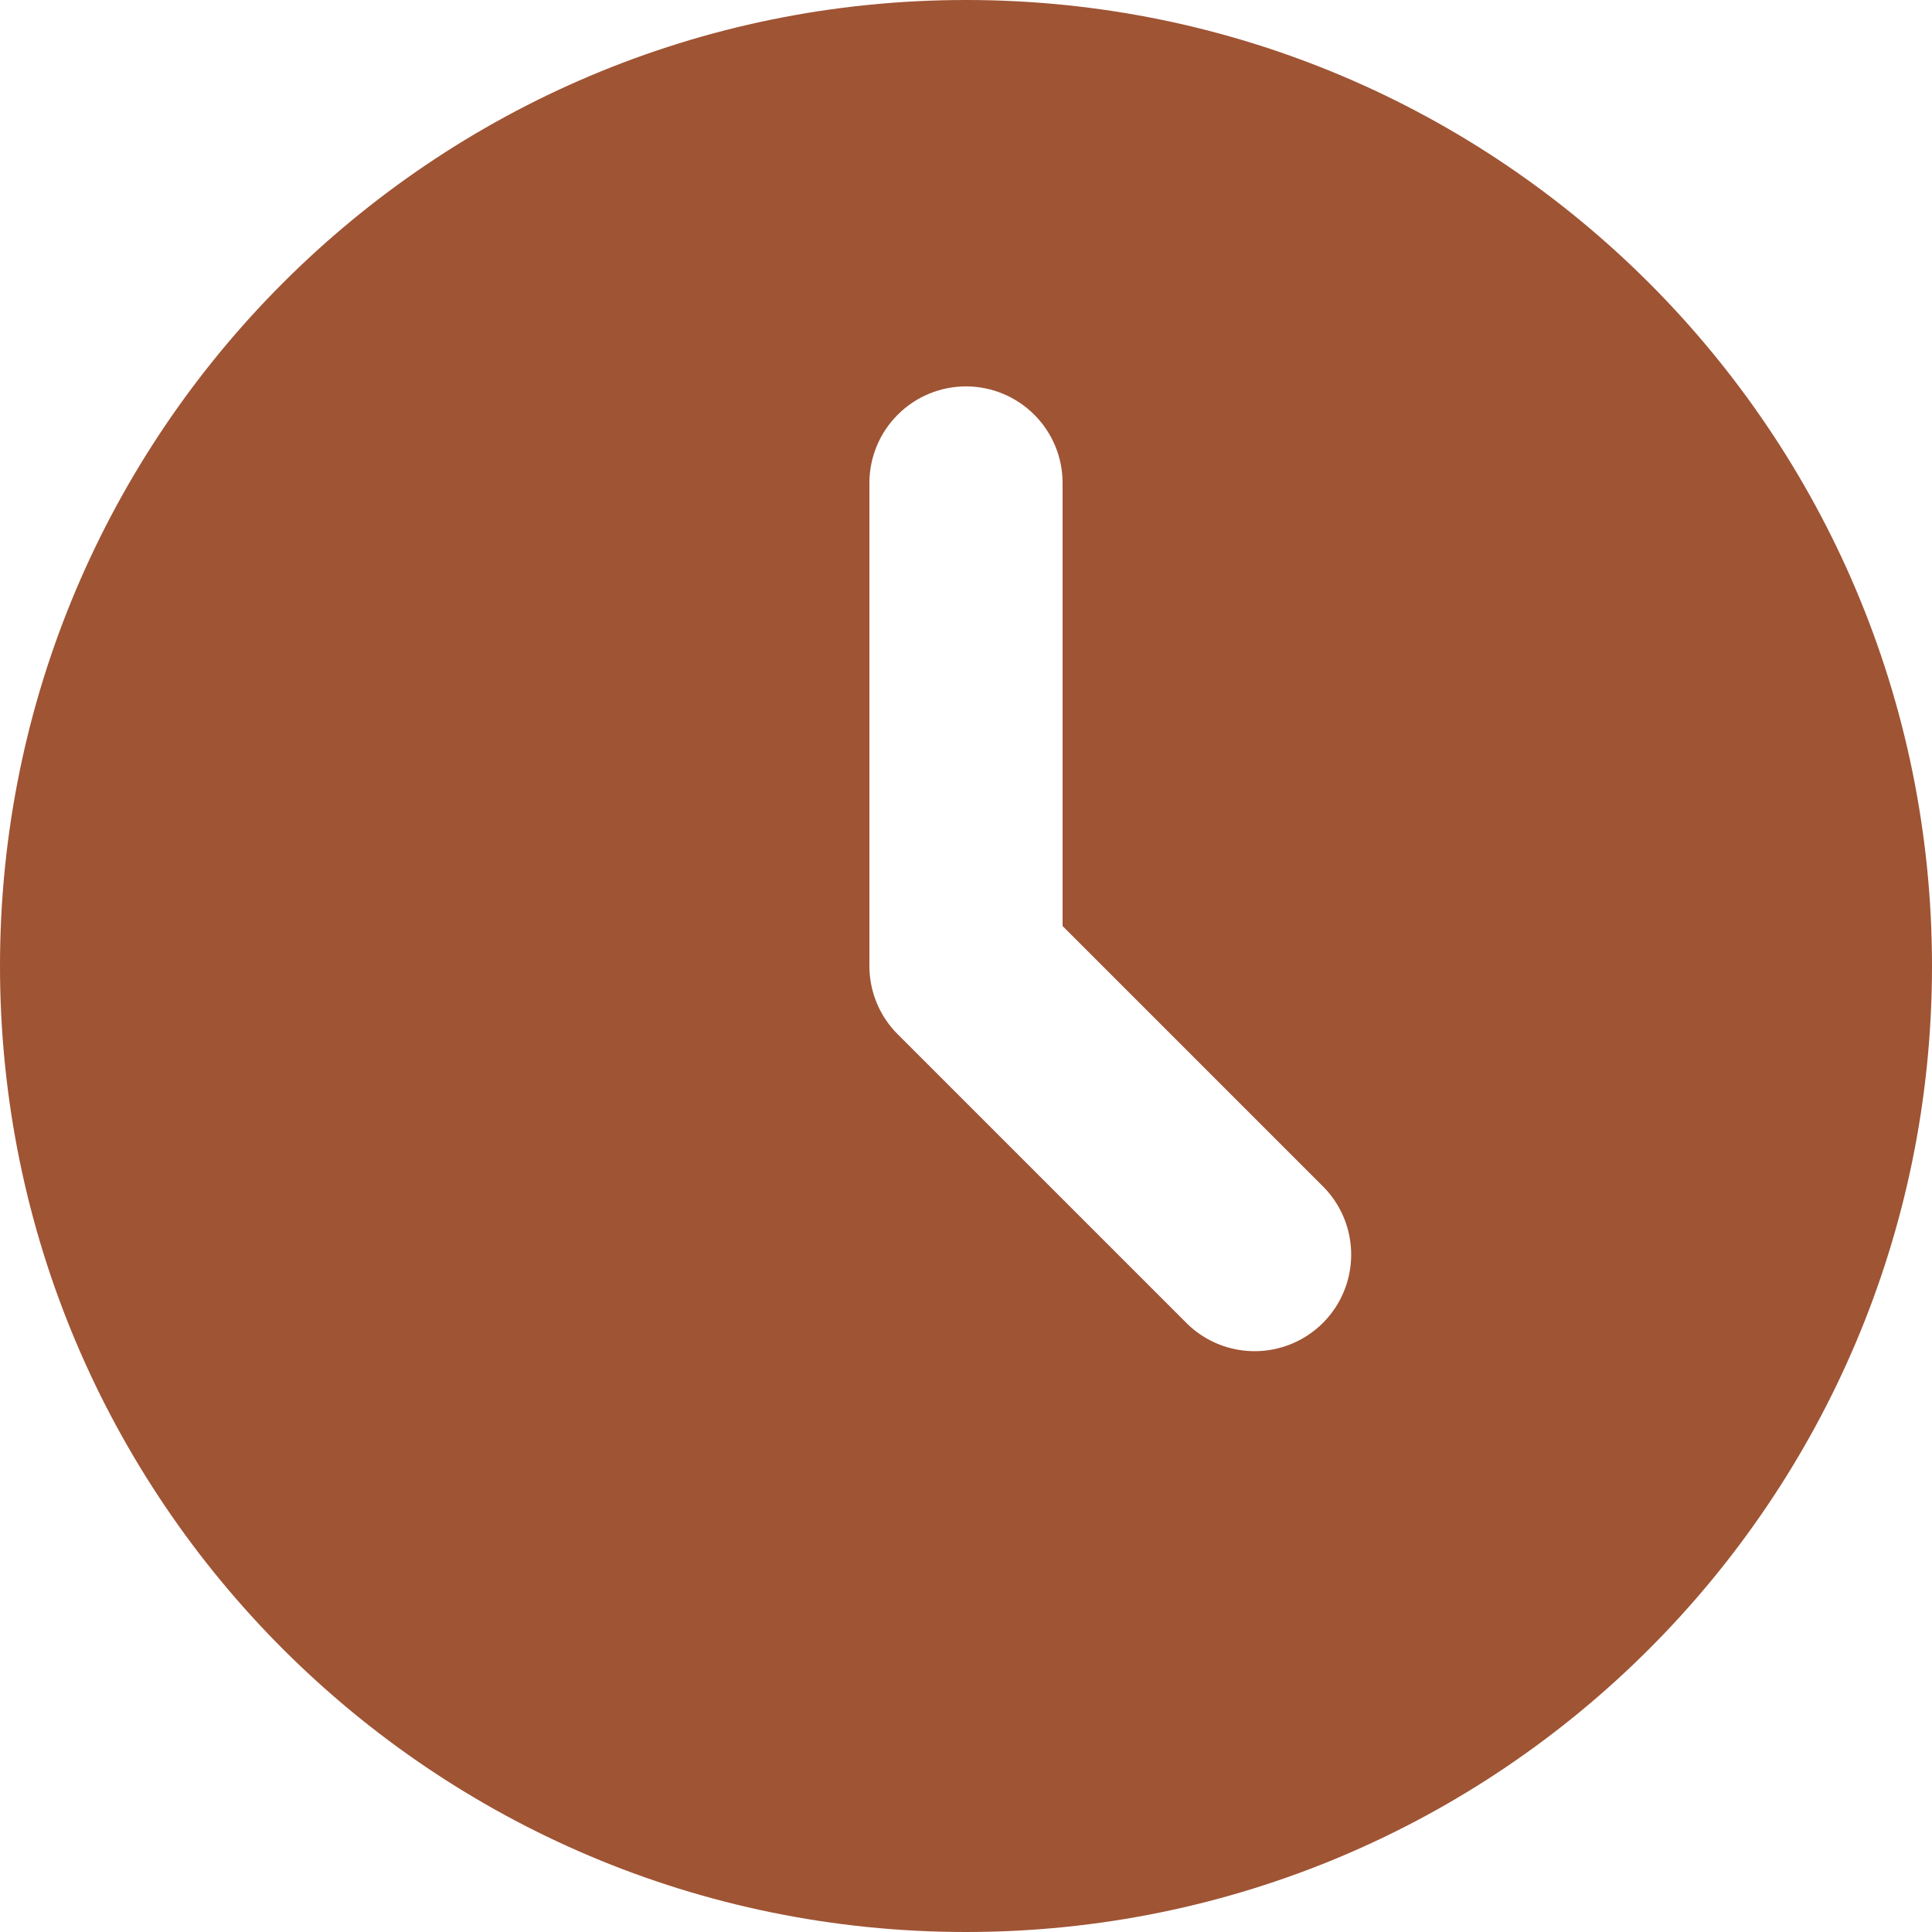
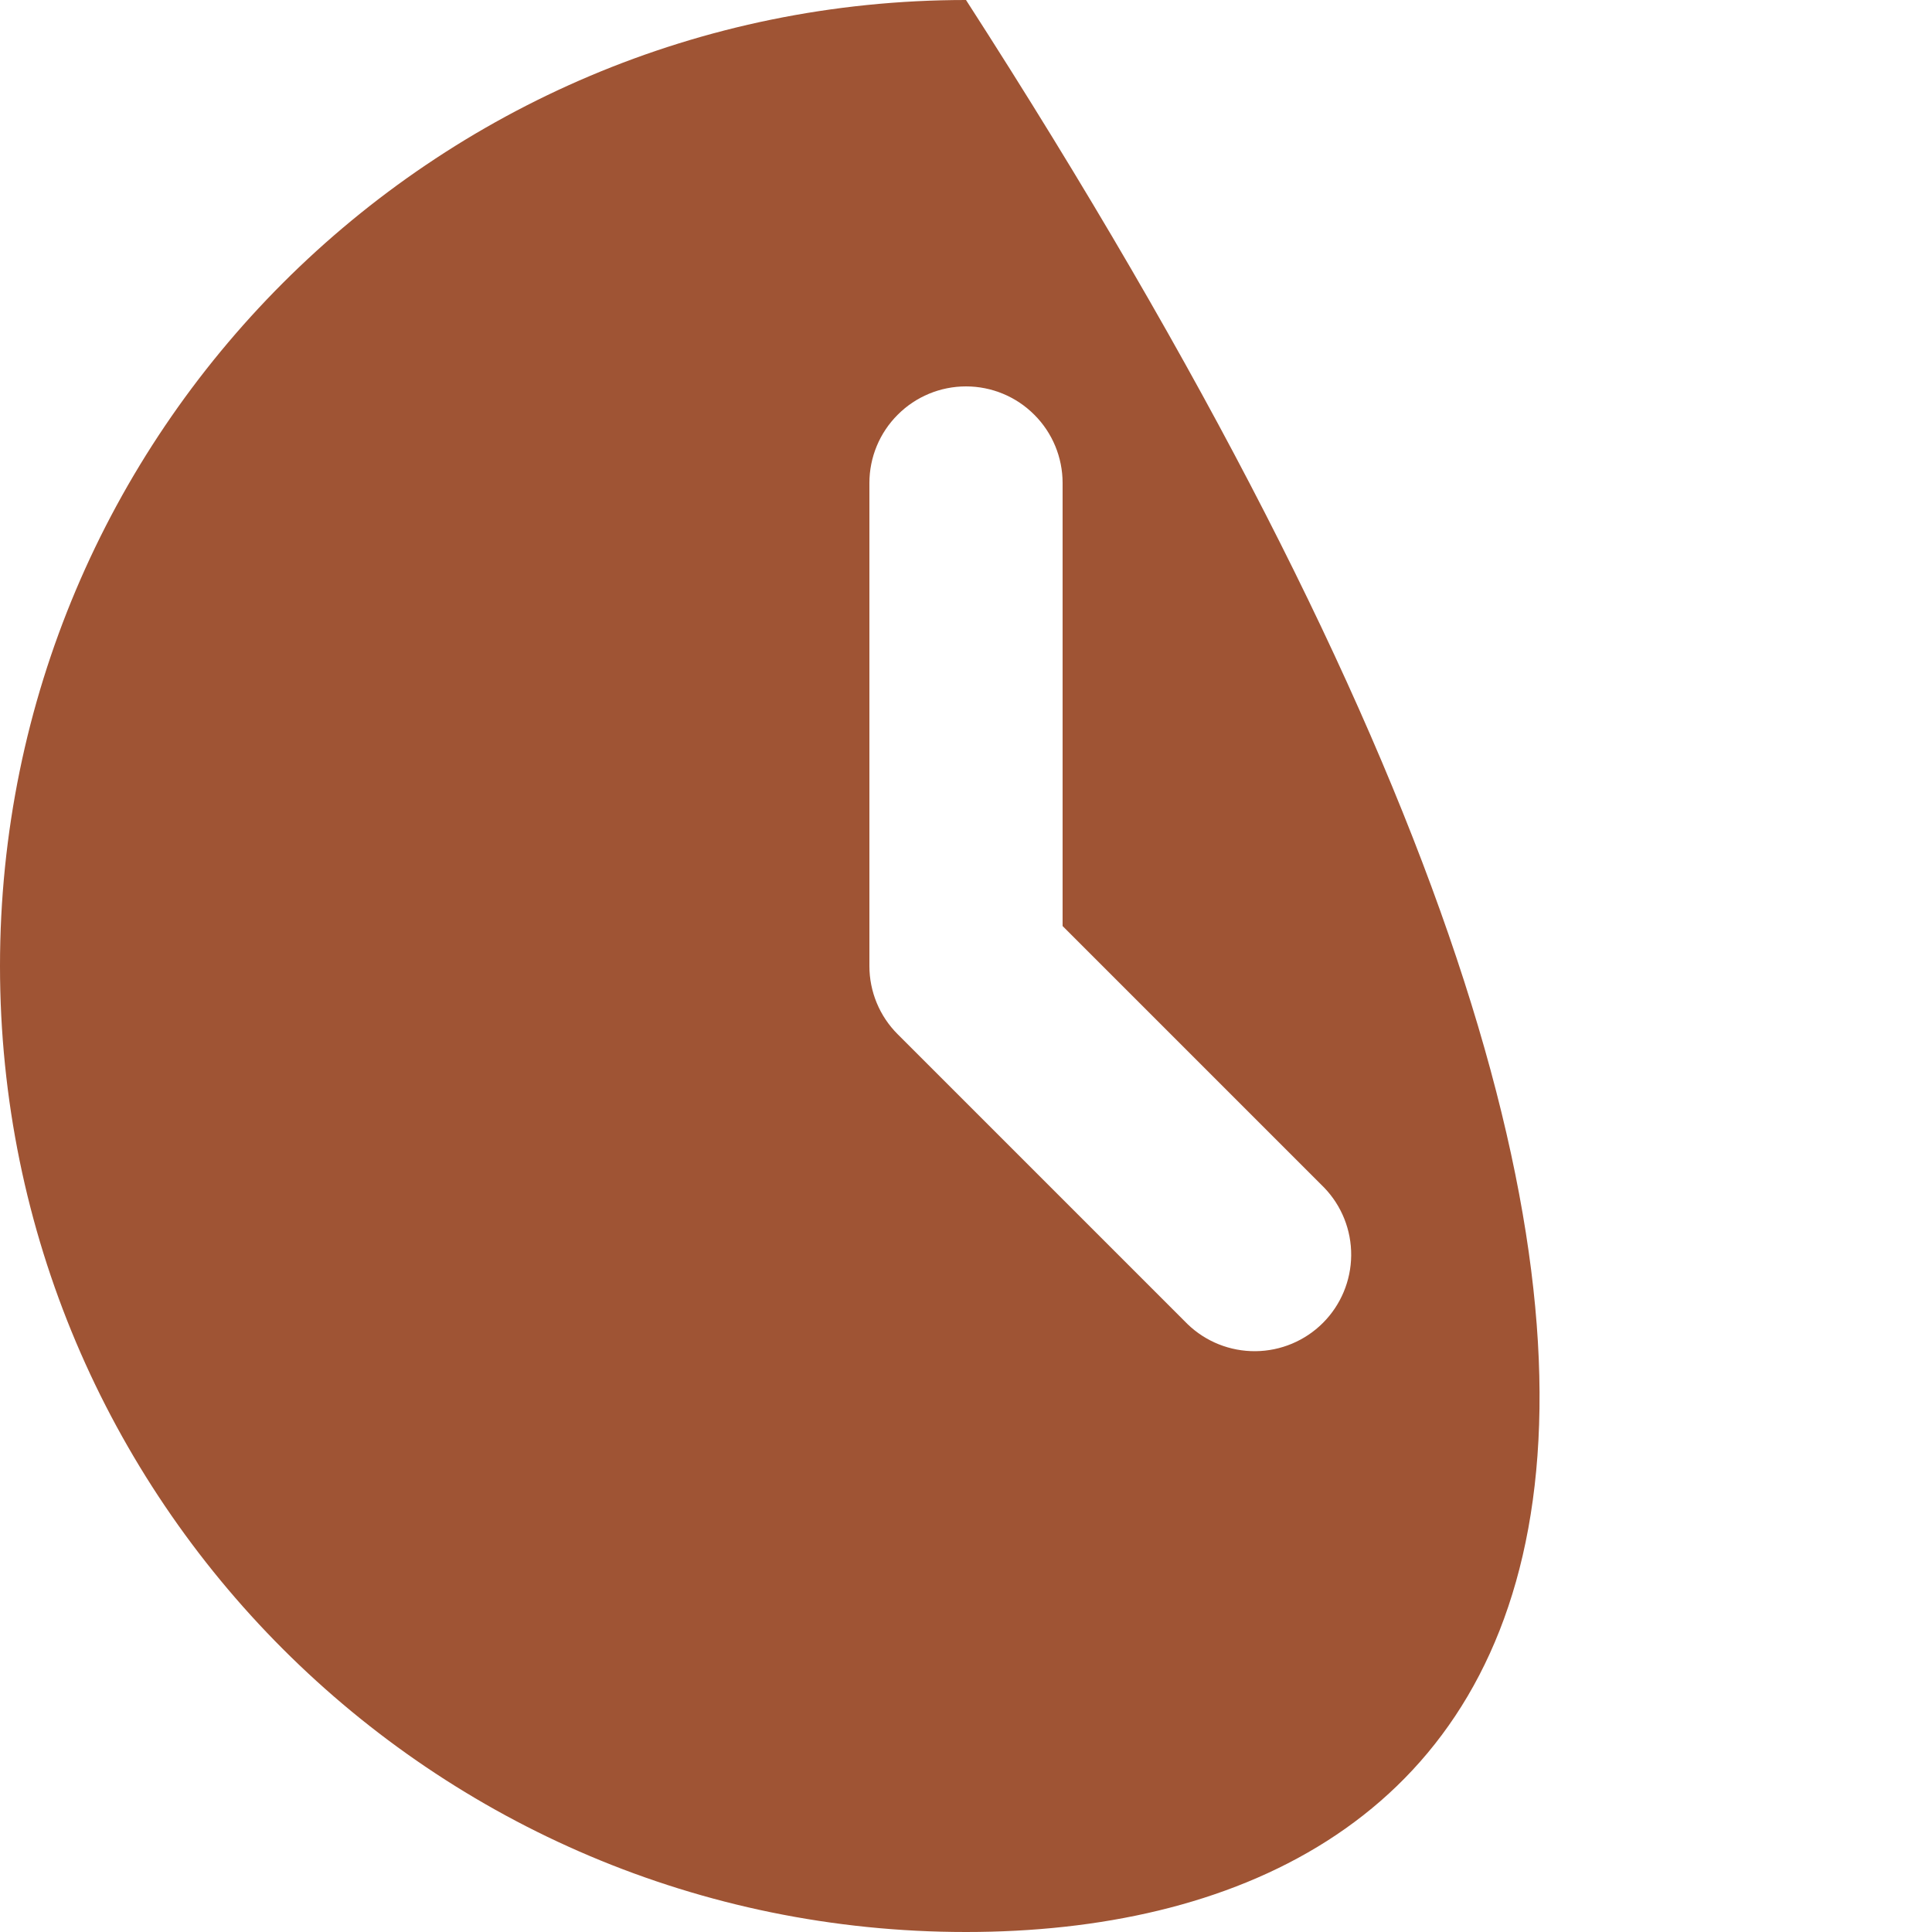
<svg xmlns="http://www.w3.org/2000/svg" width="35" height="35" viewBox="0 0 35 35" fill="none">
-   <path d="M17.5 0C27.165 0 35 7.835 35 17.5C35 27.165 27.165 35 17.5 35C7.835 35 0 27.165 0 17.5C0 7.835 7.835 0 17.5 0ZM17.5 7C17.036 7 16.591 7.184 16.263 7.513C15.934 7.841 15.75 8.286 15.75 8.75V17.5C15.75 17.964 15.934 18.409 16.263 18.737L21.513 23.987C21.843 24.306 22.285 24.482 22.744 24.478C23.203 24.474 23.642 24.29 23.966 23.966C24.29 23.642 24.474 23.203 24.478 22.744C24.482 22.285 24.306 21.843 23.987 21.513L19.25 16.776V8.75C19.25 8.286 19.066 7.841 18.737 7.513C18.409 7.184 17.964 7 17.5 7Z" fill="#9F5434" />
+   <path d="M17.5 0C35 27.165 27.165 35 17.5 35C7.835 35 0 27.165 0 17.5C0 7.835 7.835 0 17.5 0ZM17.5 7C17.036 7 16.591 7.184 16.263 7.513C15.934 7.841 15.75 8.286 15.75 8.75V17.5C15.75 17.964 15.934 18.409 16.263 18.737L21.513 23.987C21.843 24.306 22.285 24.482 22.744 24.478C23.203 24.474 23.642 24.29 23.966 23.966C24.29 23.642 24.474 23.203 24.478 22.744C24.482 22.285 24.306 21.843 23.987 21.513L19.25 16.776V8.75C19.25 8.286 19.066 7.841 18.737 7.513C18.409 7.184 17.964 7 17.5 7Z" fill="#9F5434" />
</svg>